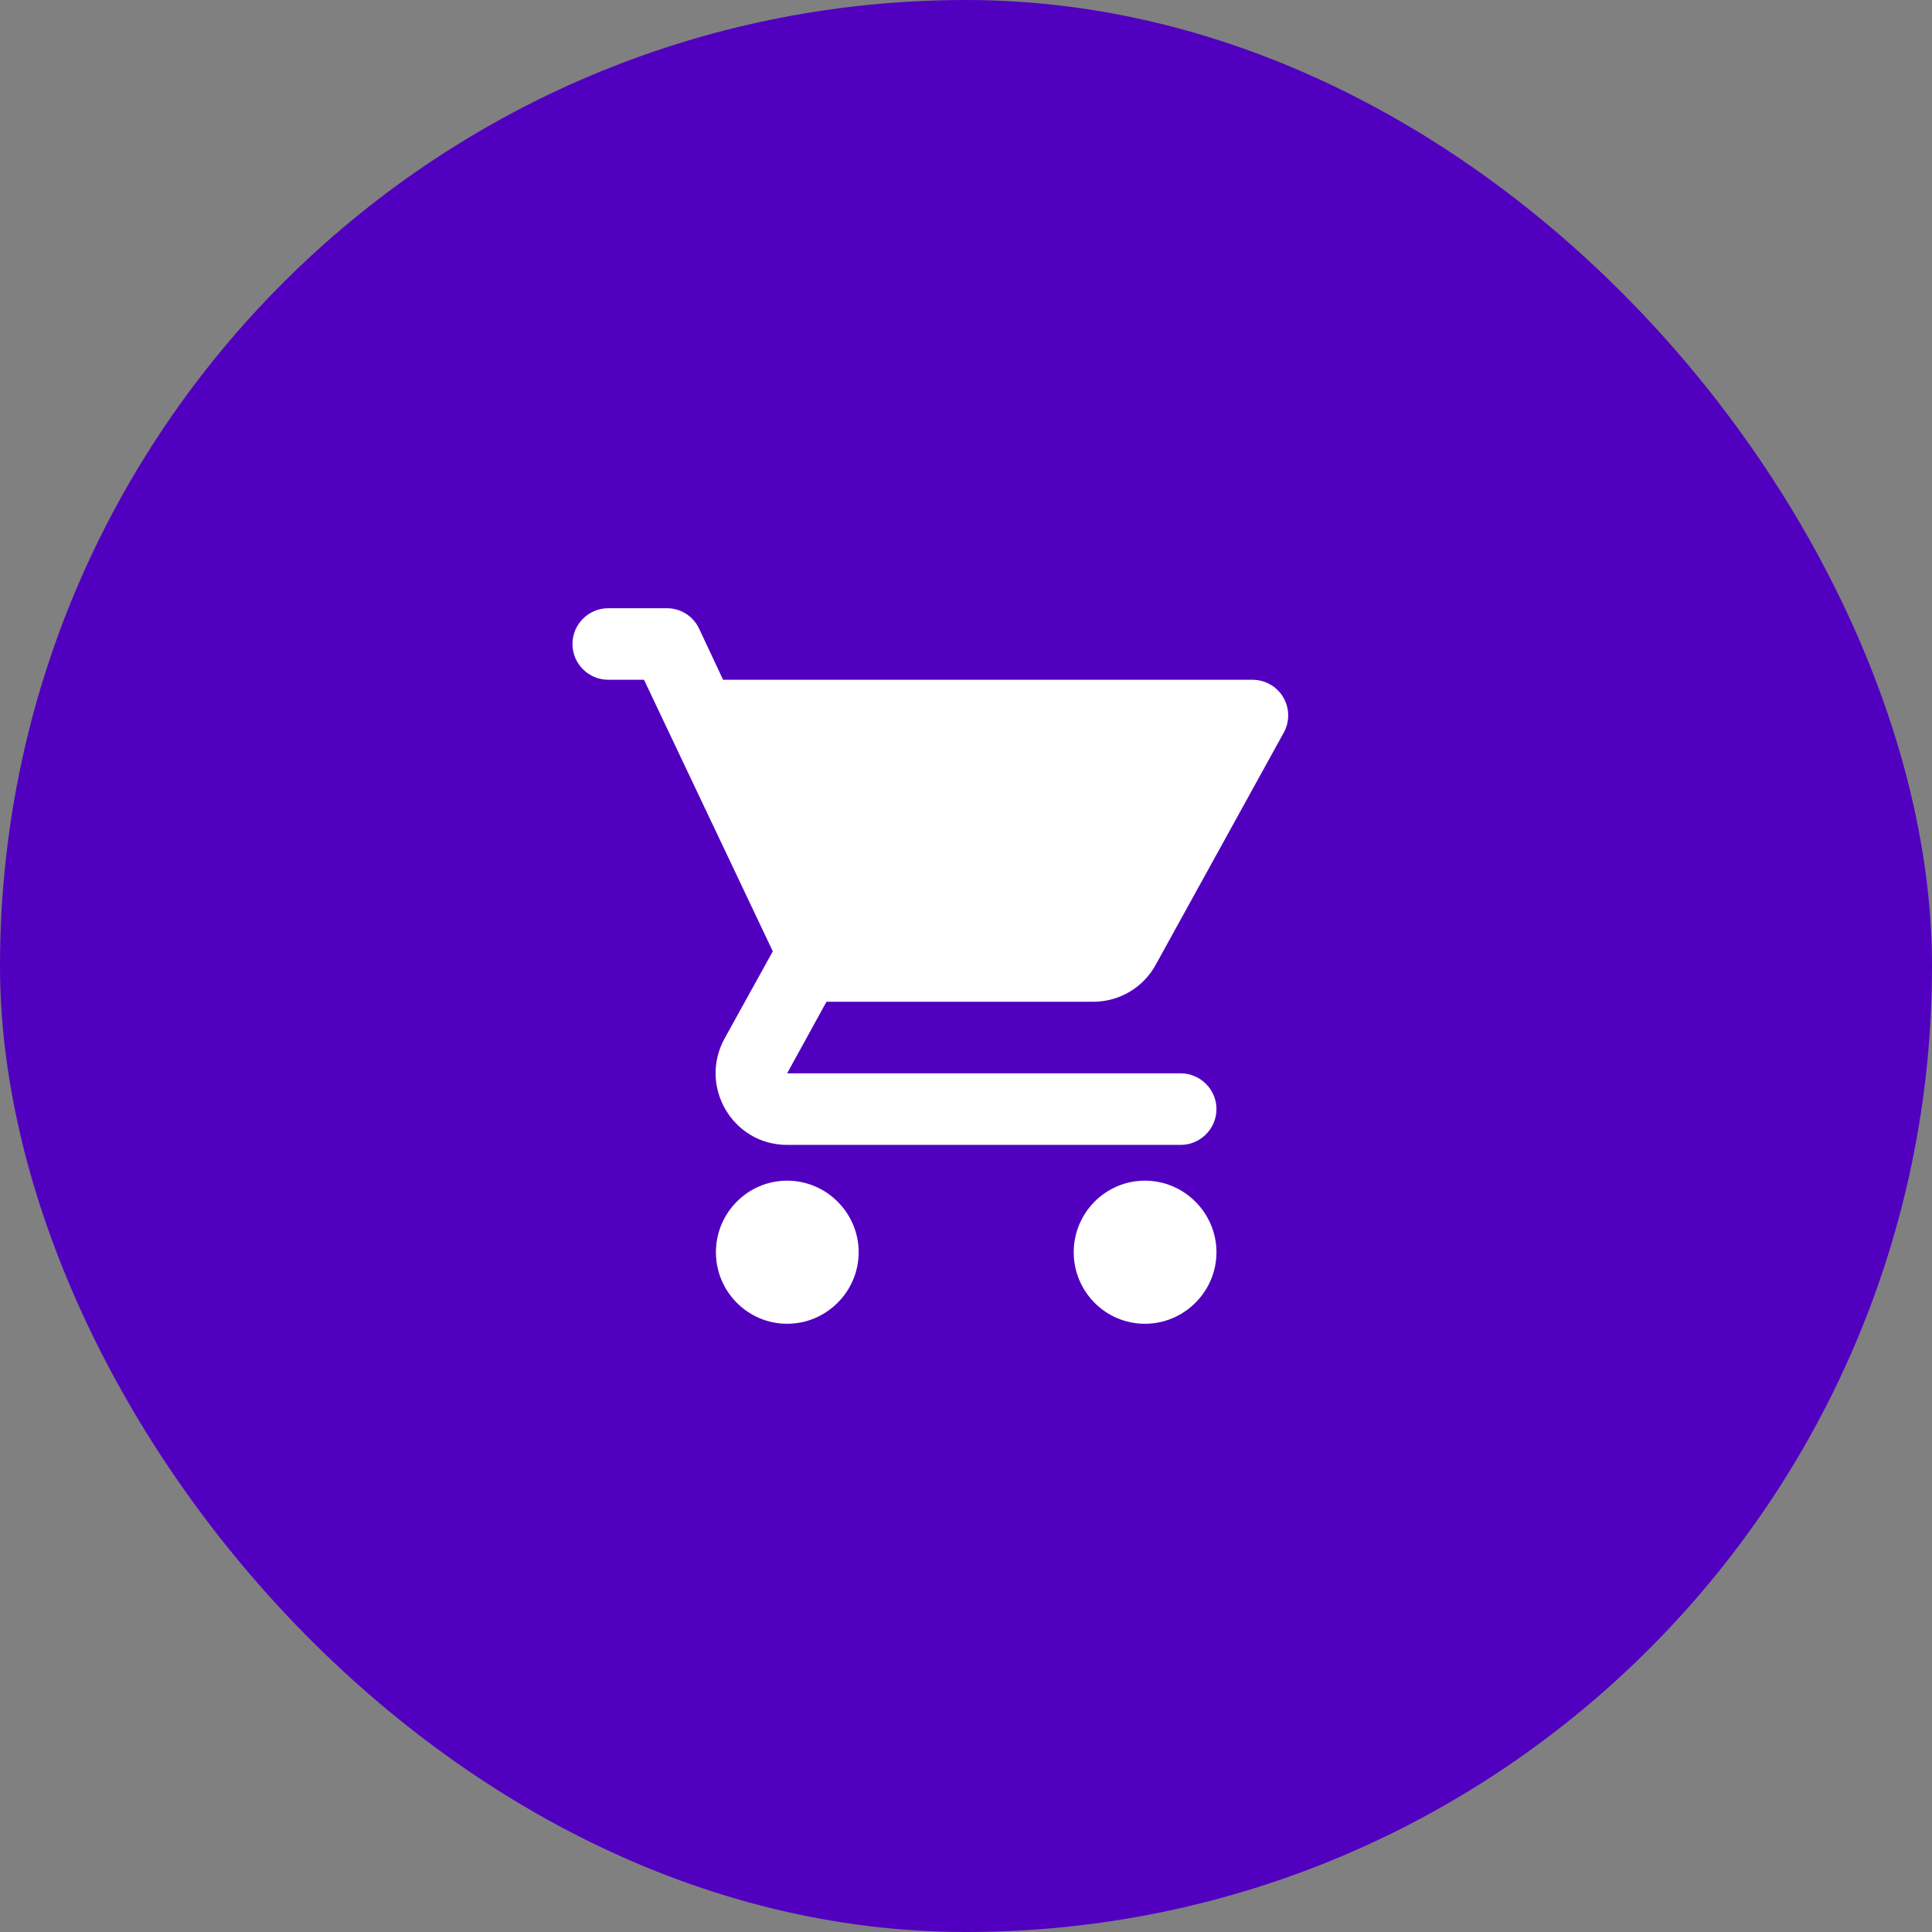
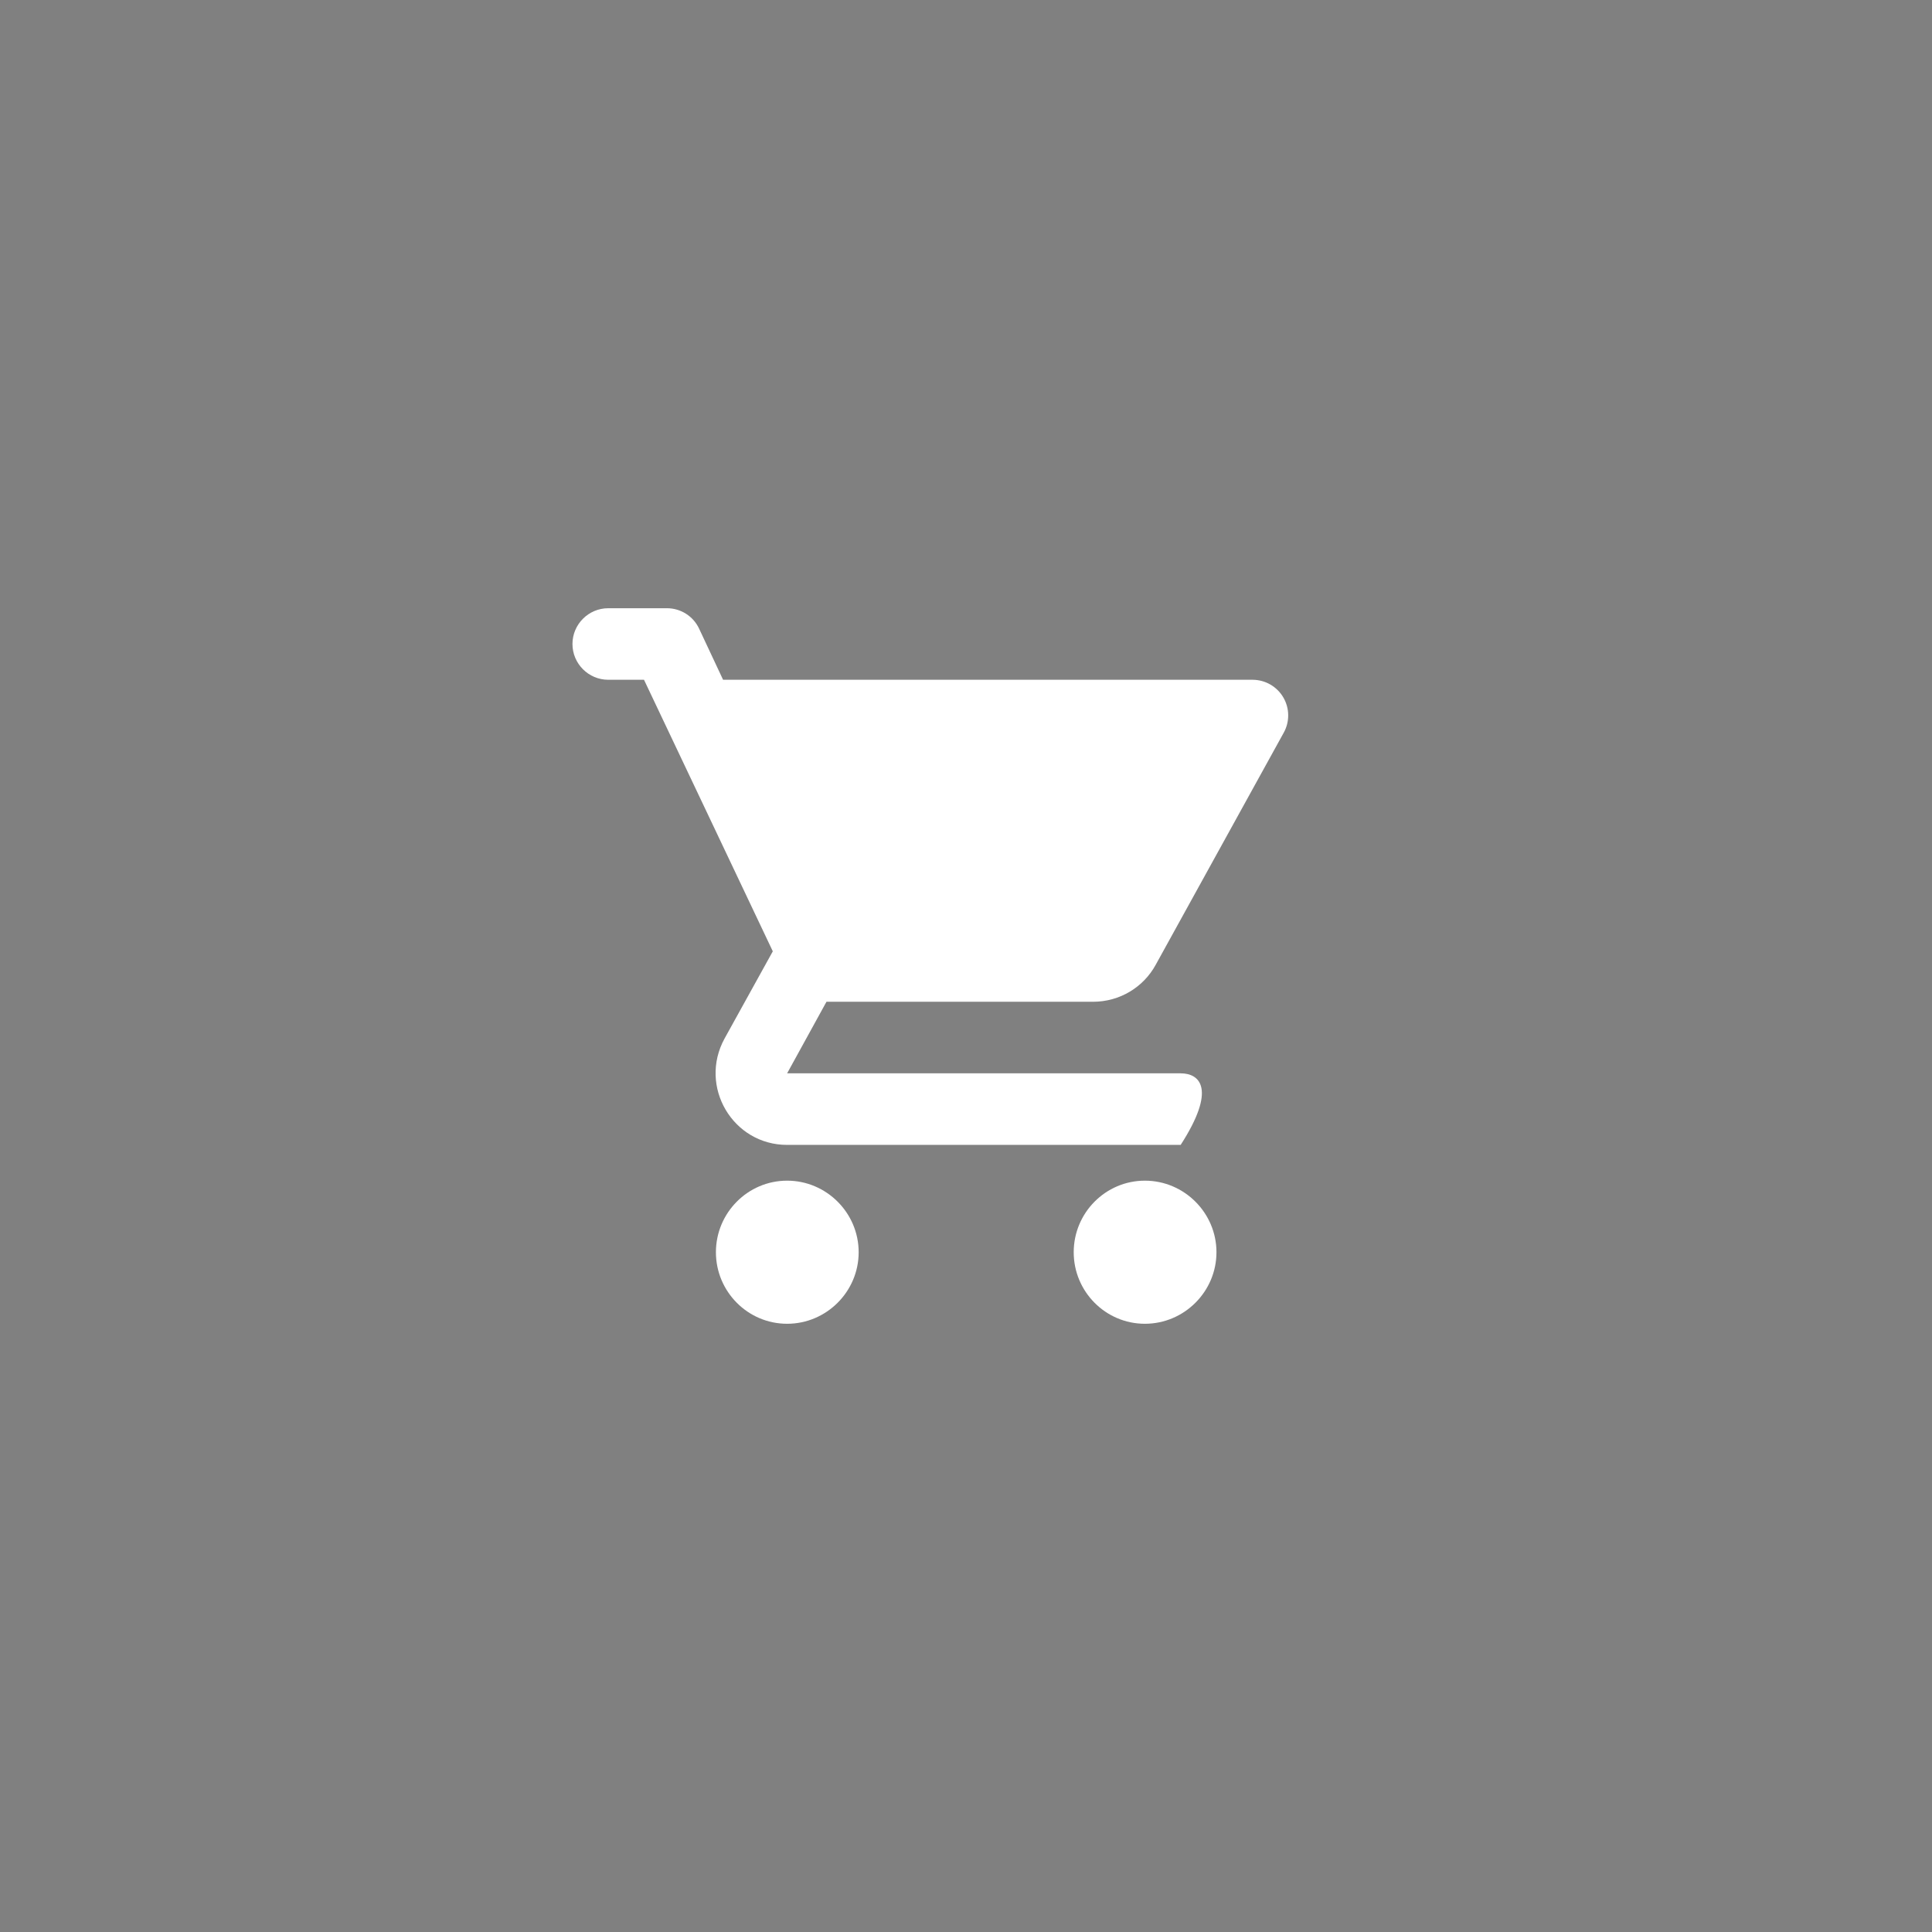
<svg xmlns="http://www.w3.org/2000/svg" width="72" height="72" viewBox="0 0 72 72" fill="none">
  <rect x="0" y="0" width="72" height="72" fill="#808080" stroke="none" />
-   <rect width="72" height="72" rx="36" fill="#5100C0" />
-   <path d="M29.334 44C27.867 44 26.68 45.2 26.68 46.667C26.68 48.133 27.867 49.333 29.334 49.333C30.8 49.333 32 48.133 32 46.667C32 45.2 30.8 44 29.334 44ZM21.334 24C21.334 24.733 21.933 25.333 22.667 25.333H24L28.8 35.453L27 38.707C26.027 40.493 27.307 42.667 29.334 42.667H44C44.733 42.667 45.334 42.067 45.334 41.333C45.334 40.6 44.733 40 44 40H29.334L30.8 37.333H40.733C41.733 37.333 42.614 36.787 43.067 35.96L47.84 27.307C47.953 27.105 48.01 26.877 48.007 26.645C48.005 26.414 47.941 26.188 47.824 25.988C47.707 25.789 47.54 25.624 47.339 25.509C47.139 25.394 46.911 25.334 46.68 25.333H26.947L26.053 23.427C25.946 23.199 25.777 23.007 25.564 22.872C25.352 22.738 25.105 22.666 24.854 22.667H22.667C21.933 22.667 21.334 23.267 21.334 24ZM42.667 44C41.2 44 40.014 45.2 40.014 46.667C40.014 48.133 41.2 49.333 42.667 49.333C44.133 49.333 45.334 48.133 45.334 46.667C45.334 45.2 44.133 44 42.667 44Z" fill="white" />
+   <path d="M29.334 44C27.867 44 26.68 45.2 26.68 46.667C26.68 48.133 27.867 49.333 29.334 49.333C30.8 49.333 32 48.133 32 46.667C32 45.2 30.8 44 29.334 44ZM21.334 24C21.334 24.733 21.933 25.333 22.667 25.333H24L28.8 35.453L27 38.707C26.027 40.493 27.307 42.667 29.334 42.667H44C45.334 40.6 44.733 40 44 40H29.334L30.8 37.333H40.733C41.733 37.333 42.614 36.787 43.067 35.96L47.84 27.307C47.953 27.105 48.01 26.877 48.007 26.645C48.005 26.414 47.941 26.188 47.824 25.988C47.707 25.789 47.54 25.624 47.339 25.509C47.139 25.394 46.911 25.334 46.68 25.333H26.947L26.053 23.427C25.946 23.199 25.777 23.007 25.564 22.872C25.352 22.738 25.105 22.666 24.854 22.667H22.667C21.933 22.667 21.334 23.267 21.334 24ZM42.667 44C41.2 44 40.014 45.2 40.014 46.667C40.014 48.133 41.2 49.333 42.667 49.333C44.133 49.333 45.334 48.133 45.334 46.667C45.334 45.2 44.133 44 42.667 44Z" fill="white" />
</svg>